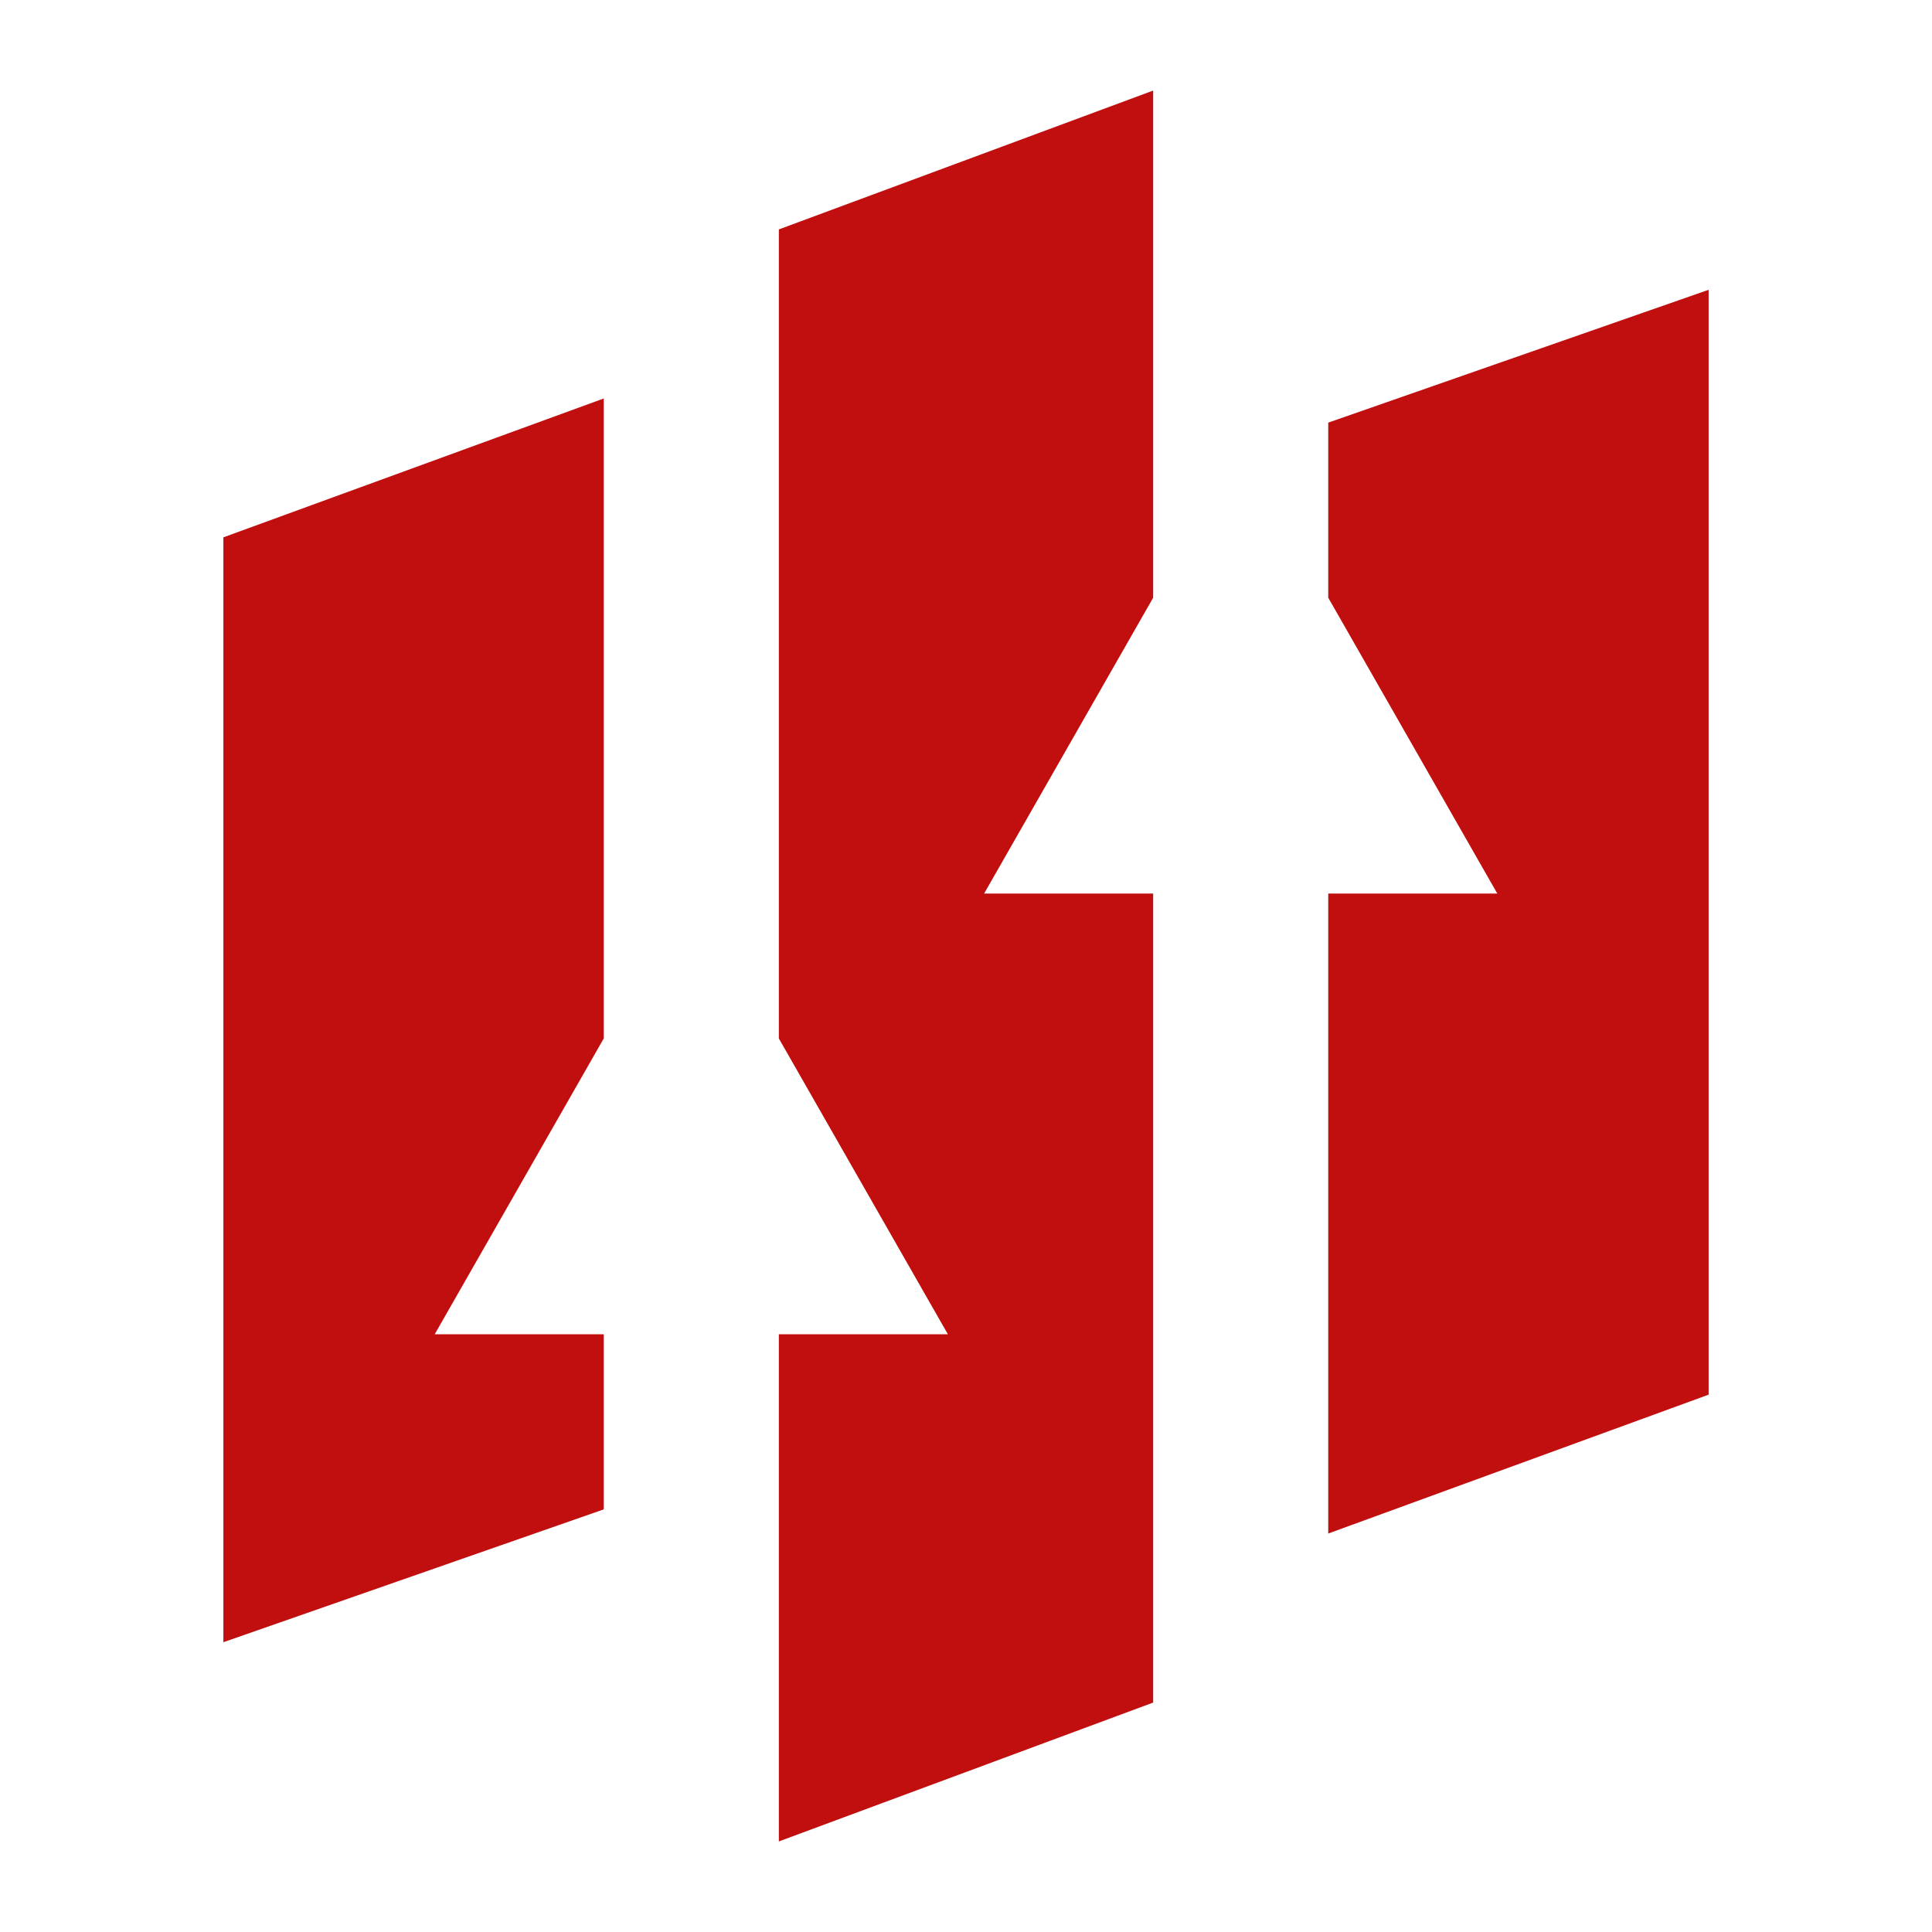
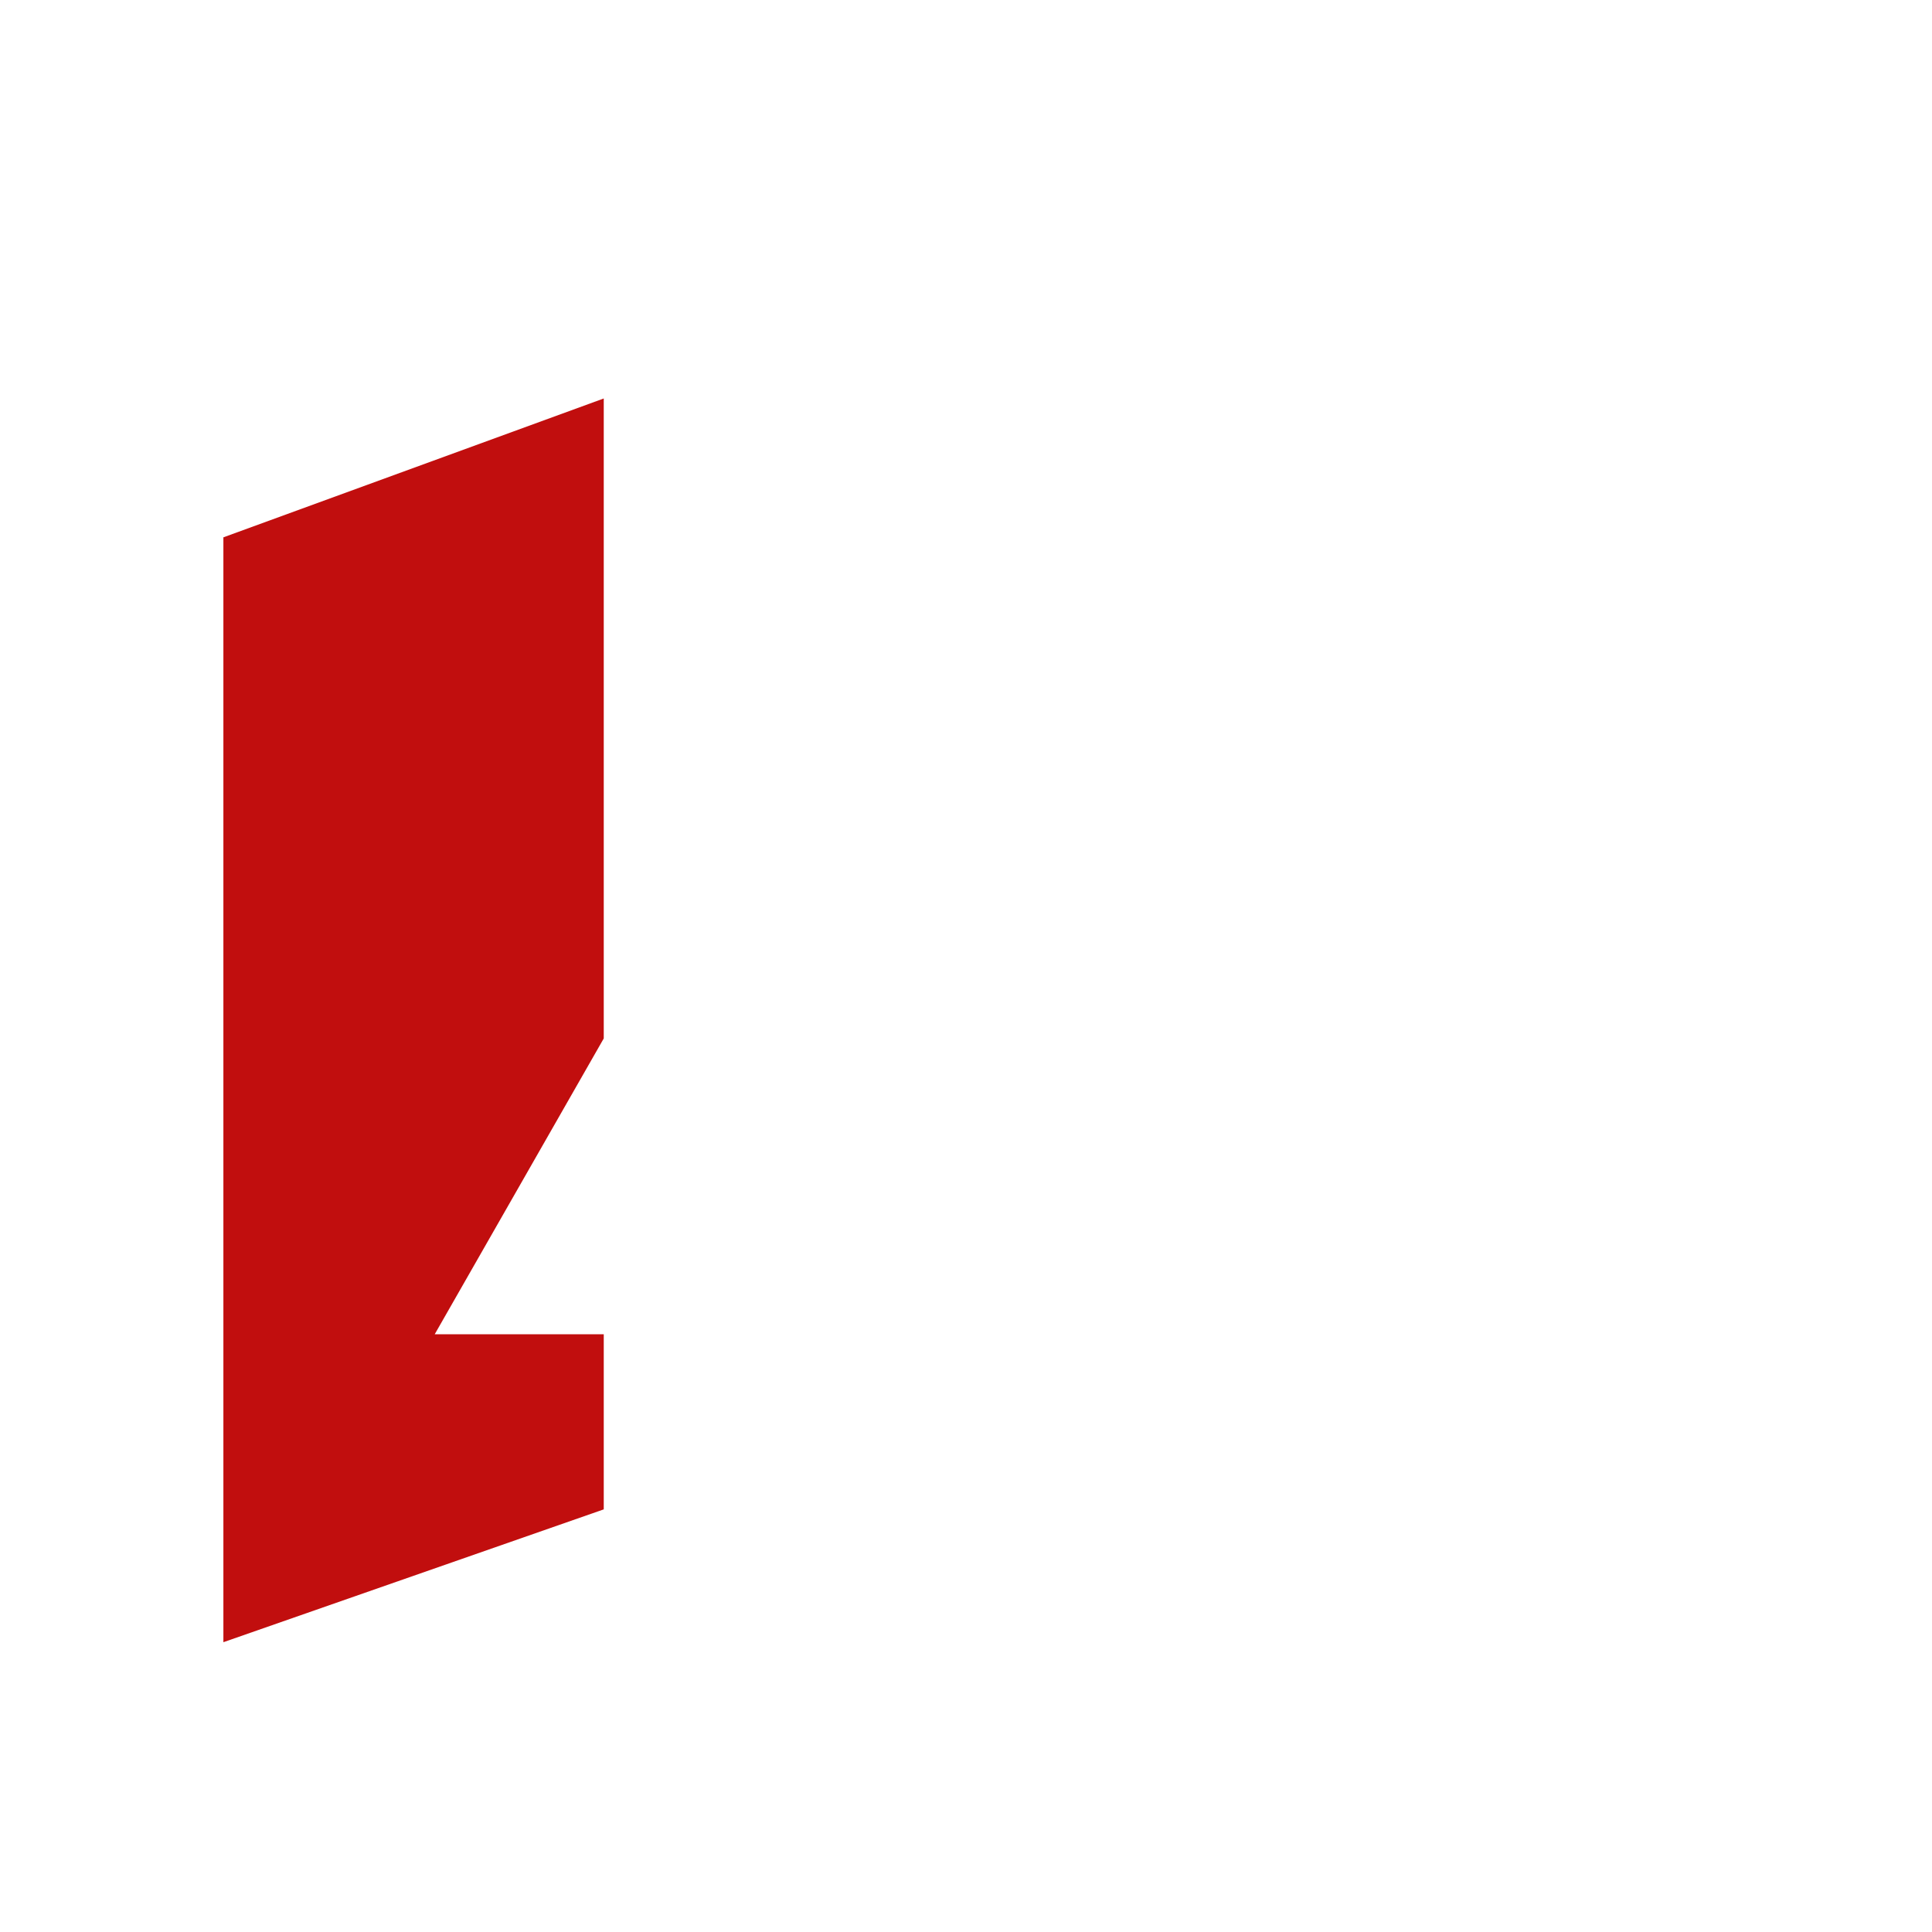
<svg xmlns="http://www.w3.org/2000/svg" version="1.1" id="Layer_1" x="0px" y="0px" width="32px" height="32px" viewBox="0 0 32 32" style="enable-background:new 0 0 32 32;" xml:space="preserve">
  <style type="text/css">
	.st0{fill-rule:evenodd;clip-rule:evenodd;fill:#C10E0E;}
</style>
  <g>
    <g>
      <g>
-         <polygon class="st0" points="19.1,9.9 16.3,14.8 19.1,14.8 19.1,28.2 12.9,30.5 12.9,22.1 15.7,22.1 12.9,17.2 12.9,3.8      19.1,1.5    " />
-       </g>
+         </g>
      <g>
        <polygon class="st0" points="10,17.2 7.2,22.1 10,22.1 10,25 3.7,27.2 3.7,8.9 10,6.6    " />
      </g>
      <g>
-         <polygon class="st0" points="28.3,4.8 28.3,23.1 22,25.4 22,14.8 24.8,14.8 22,9.9 22,7    " />
-       </g>
+         </g>
    </g>
  </g>
</svg>